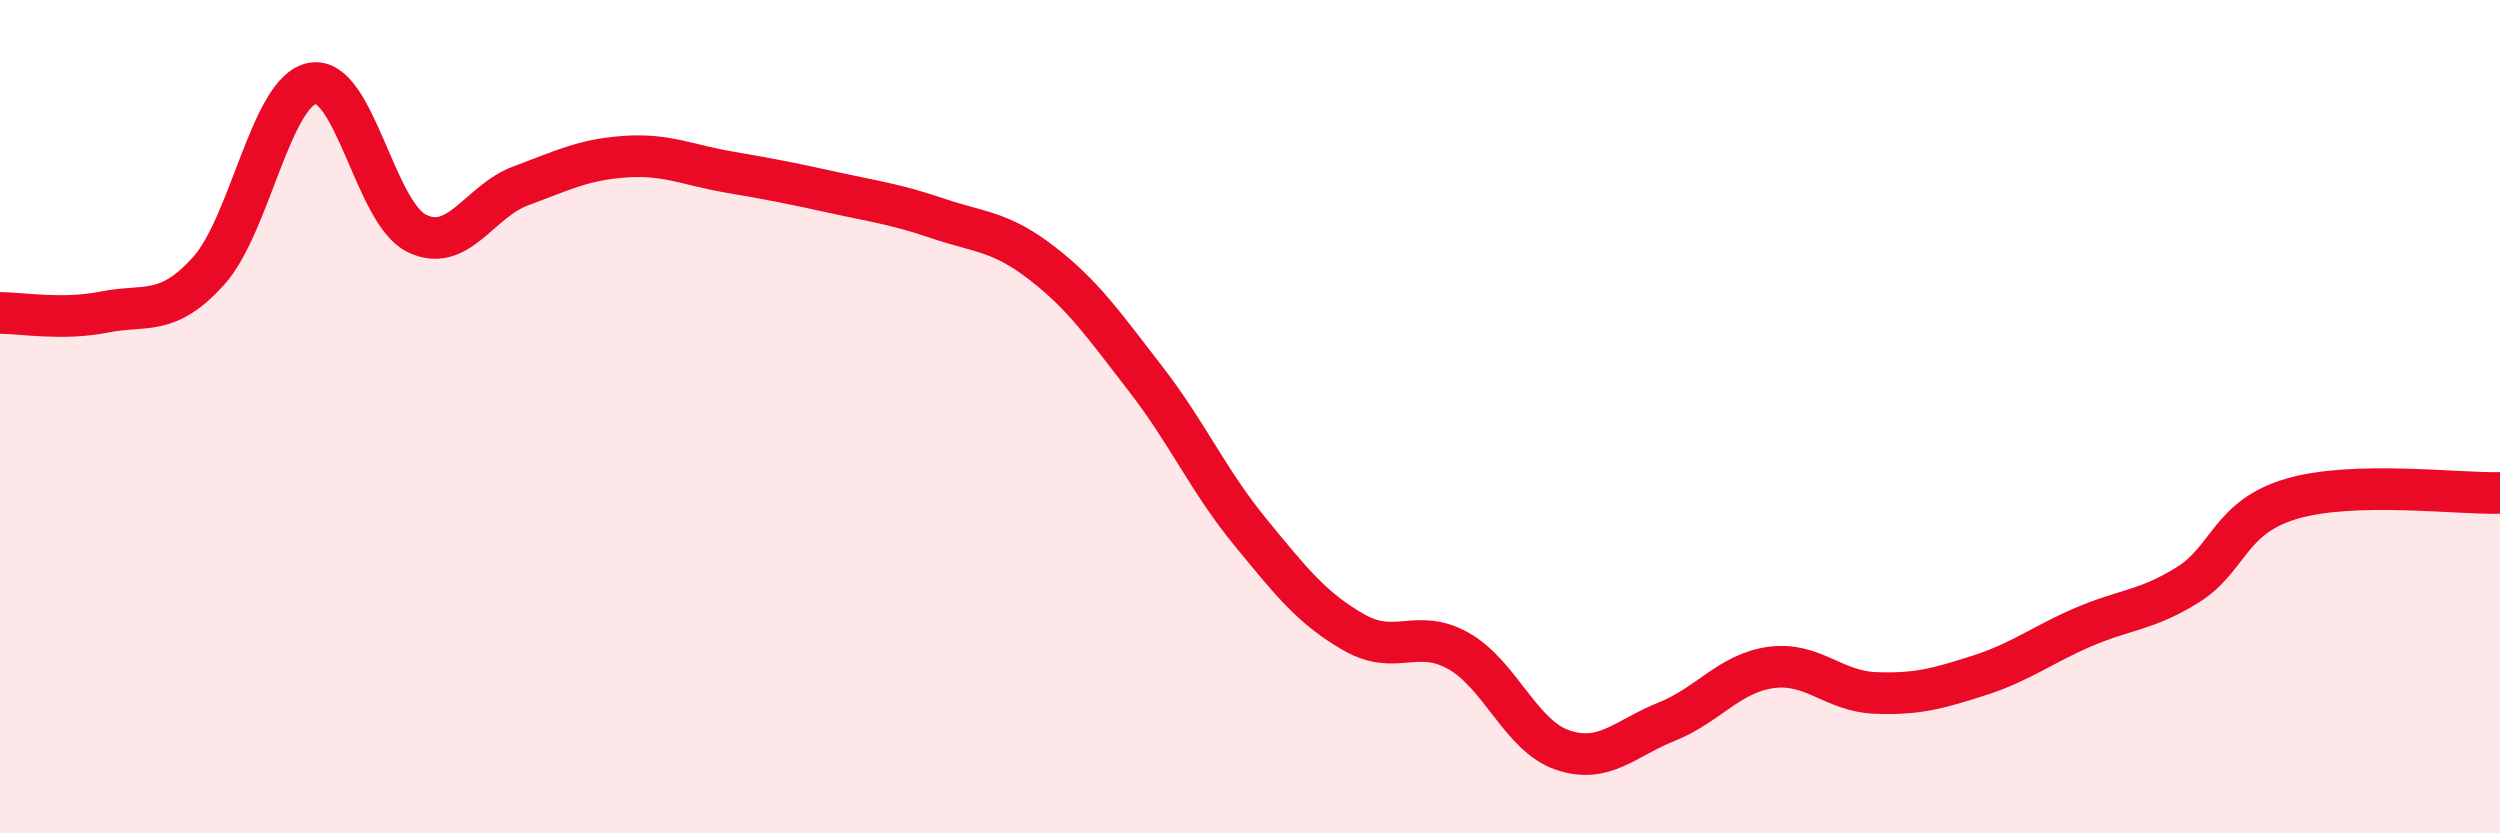
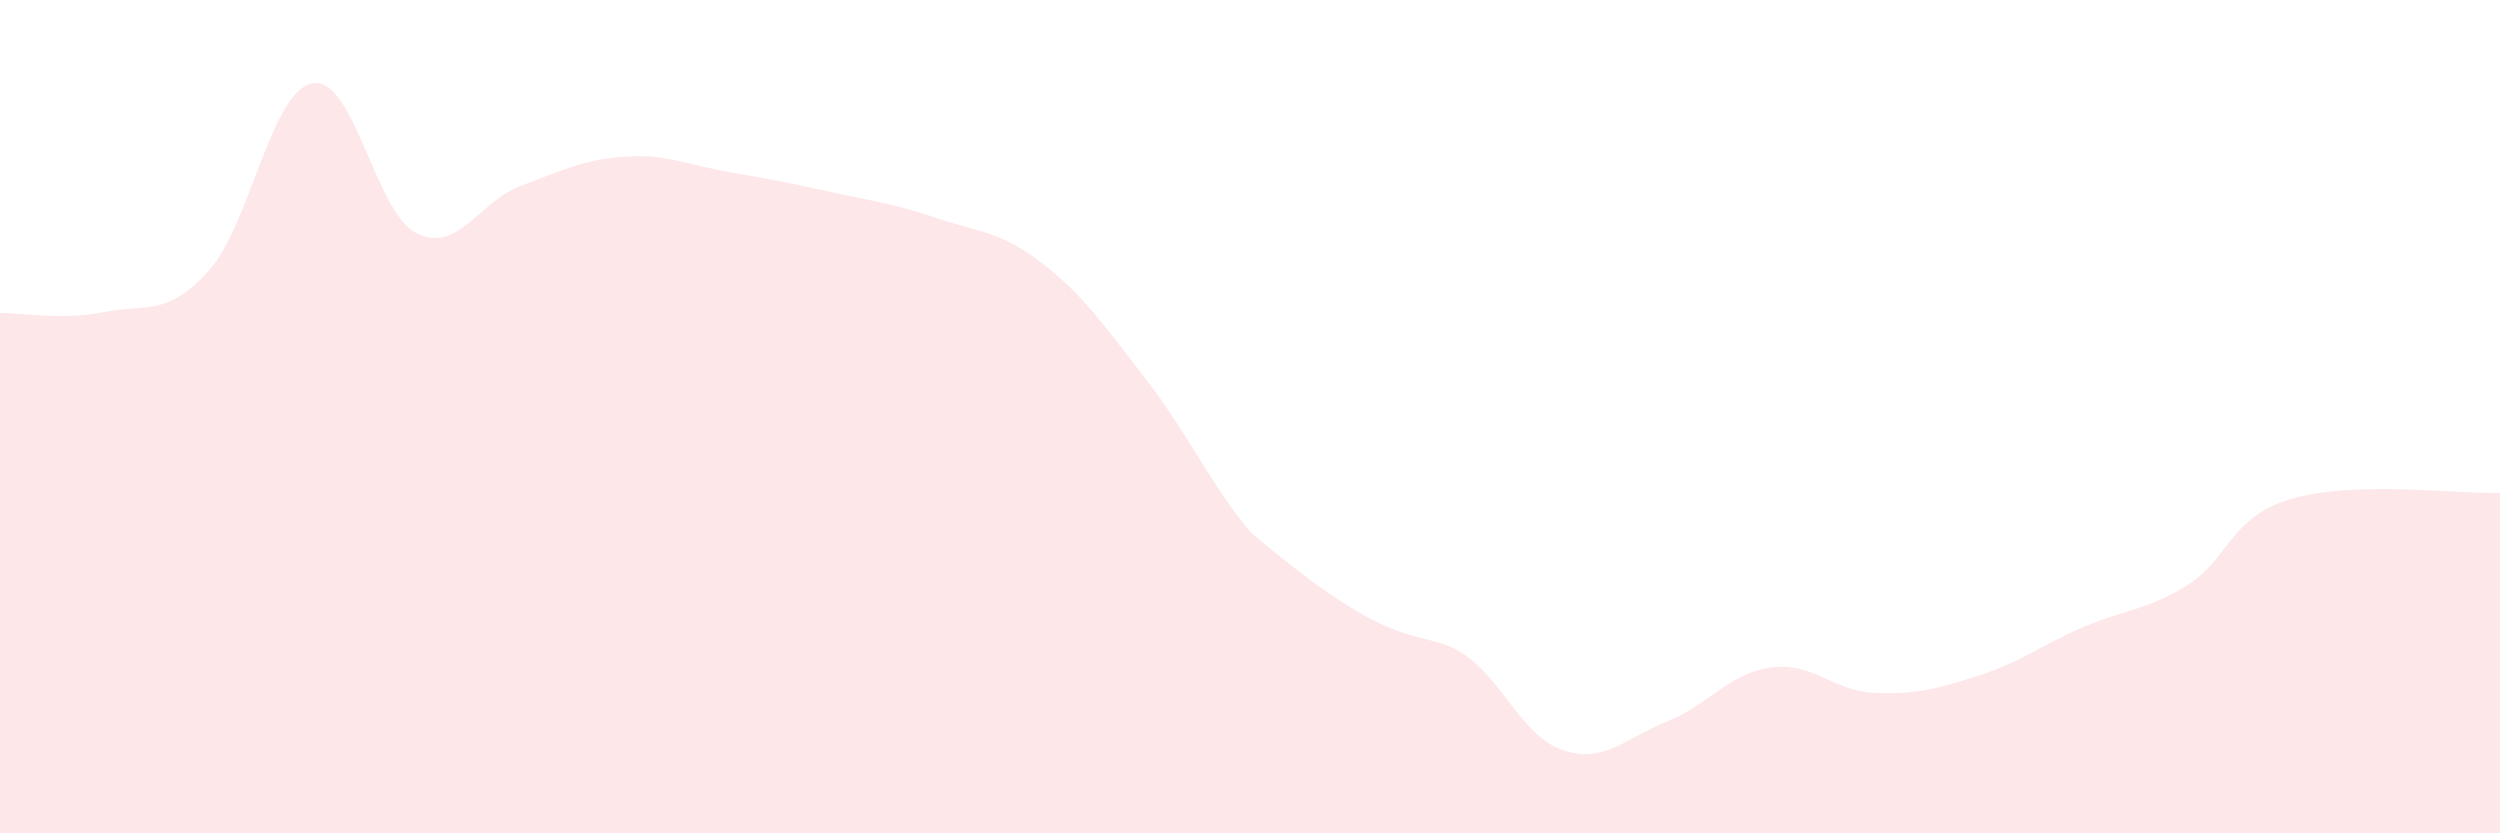
<svg xmlns="http://www.w3.org/2000/svg" width="60" height="20" viewBox="0 0 60 20">
-   <path d="M 0,7.51 C 0.5,7.51 1.5,7.69 2.5,7.49 C 3.5,7.29 4,7.61 5,6.51 C 6,5.41 6.5,2.18 7.5,2 C 8.5,1.82 9,5.11 10,5.6 C 11,6.09 11.5,4.83 12.5,4.46 C 13.5,4.09 14,3.83 15,3.76 C 16,3.69 16.5,3.96 17.5,4.13 C 18.5,4.3 19,4.4 20,4.62 C 21,4.84 21.5,4.9 22.5,5.24 C 23.5,5.58 24,5.54 25,6.31 C 26,7.08 26.5,7.81 27.5,9.1 C 28.5,10.39 29,11.54 30,12.76 C 31,13.98 31.5,14.61 32.5,15.18 C 33.5,15.75 34,15.06 35,15.62 C 36,16.18 36.5,17.66 37.5,18 C 38.5,18.34 39,17.72 40,17.32 C 41,16.92 41.5,16.16 42.5,16.02 C 43.5,15.88 44,16.59 45,16.63 C 46,16.67 46.5,16.53 47.5,16.21 C 48.5,15.89 49,15.48 50,15.05 C 51,14.62 51.5,14.66 52.5,14.04 C 53.5,13.42 53.5,12.41 55,11.97 C 56.5,11.53 59,11.86 60,11.83L60 20L0 20Z" fill="#EB0A25" opacity="0.1" stroke-linecap="round" stroke-linejoin="round" />
-   <path d="M 0,7.51 C 0.5,7.51 1.5,7.69 2.5,7.49 C 3.5,7.29 4,7.61 5,6.51 C 6,5.41 6.5,2.18 7.5,2 C 8.5,1.82 9,5.11 10,5.6 C 11,6.09 11.5,4.83 12.5,4.46 C 13.5,4.09 14,3.83 15,3.76 C 16,3.69 16.5,3.96 17.5,4.13 C 18.5,4.3 19,4.4 20,4.62 C 21,4.84 21.5,4.9 22.5,5.24 C 23.5,5.58 24,5.54 25,6.31 C 26,7.08 26.5,7.81 27.5,9.1 C 28.5,10.39 29,11.54 30,12.76 C 31,13.98 31.5,14.61 32.5,15.18 C 33.5,15.75 34,15.06 35,15.62 C 36,16.18 36.5,17.66 37.5,18 C 38.5,18.34 39,17.72 40,17.32 C 41,16.92 41.5,16.16 42.5,16.02 C 43.5,15.88 44,16.59 45,16.63 C 46,16.67 46.5,16.53 47.5,16.21 C 48.5,15.89 49,15.48 50,15.05 C 51,14.62 51.5,14.66 52.5,14.04 C 53.5,13.42 53.5,12.41 55,11.97 C 56.5,11.53 59,11.86 60,11.83" stroke="#EB0A25" stroke-width="1" fill="none" stroke-linecap="round" stroke-linejoin="round" />
+   <path d="M 0,7.51 C 0.5,7.51 1.5,7.69 2.5,7.49 C 3.5,7.29 4,7.61 5,6.51 C 6,5.41 6.5,2.18 7.5,2 C 8.5,1.82 9,5.11 10,5.6 C 11,6.09 11.5,4.83 12.5,4.46 C 13.5,4.09 14,3.83 15,3.76 C 16,3.69 16.5,3.96 17.5,4.13 C 18.5,4.3 19,4.4 20,4.62 C 21,4.84 21.5,4.9 22.5,5.24 C 23.5,5.58 24,5.54 25,6.31 C 26,7.08 26.5,7.81 27.5,9.1 C 28.5,10.39 29,11.54 30,12.76 C 33.5,15.75 34,15.06 35,15.62 C 36,16.18 36.5,17.66 37.5,18 C 38.5,18.34 39,17.72 40,17.32 C 41,16.92 41.5,16.16 42.5,16.02 C 43.5,15.88 44,16.59 45,16.63 C 46,16.67 46.5,16.53 47.5,16.21 C 48.5,15.89 49,15.48 50,15.05 C 51,14.62 51.5,14.66 52.5,14.04 C 53.5,13.42 53.5,12.41 55,11.97 C 56.5,11.53 59,11.86 60,11.83L60 20L0 20Z" fill="#EB0A25" opacity="0.1" stroke-linecap="round" stroke-linejoin="round" />
</svg>